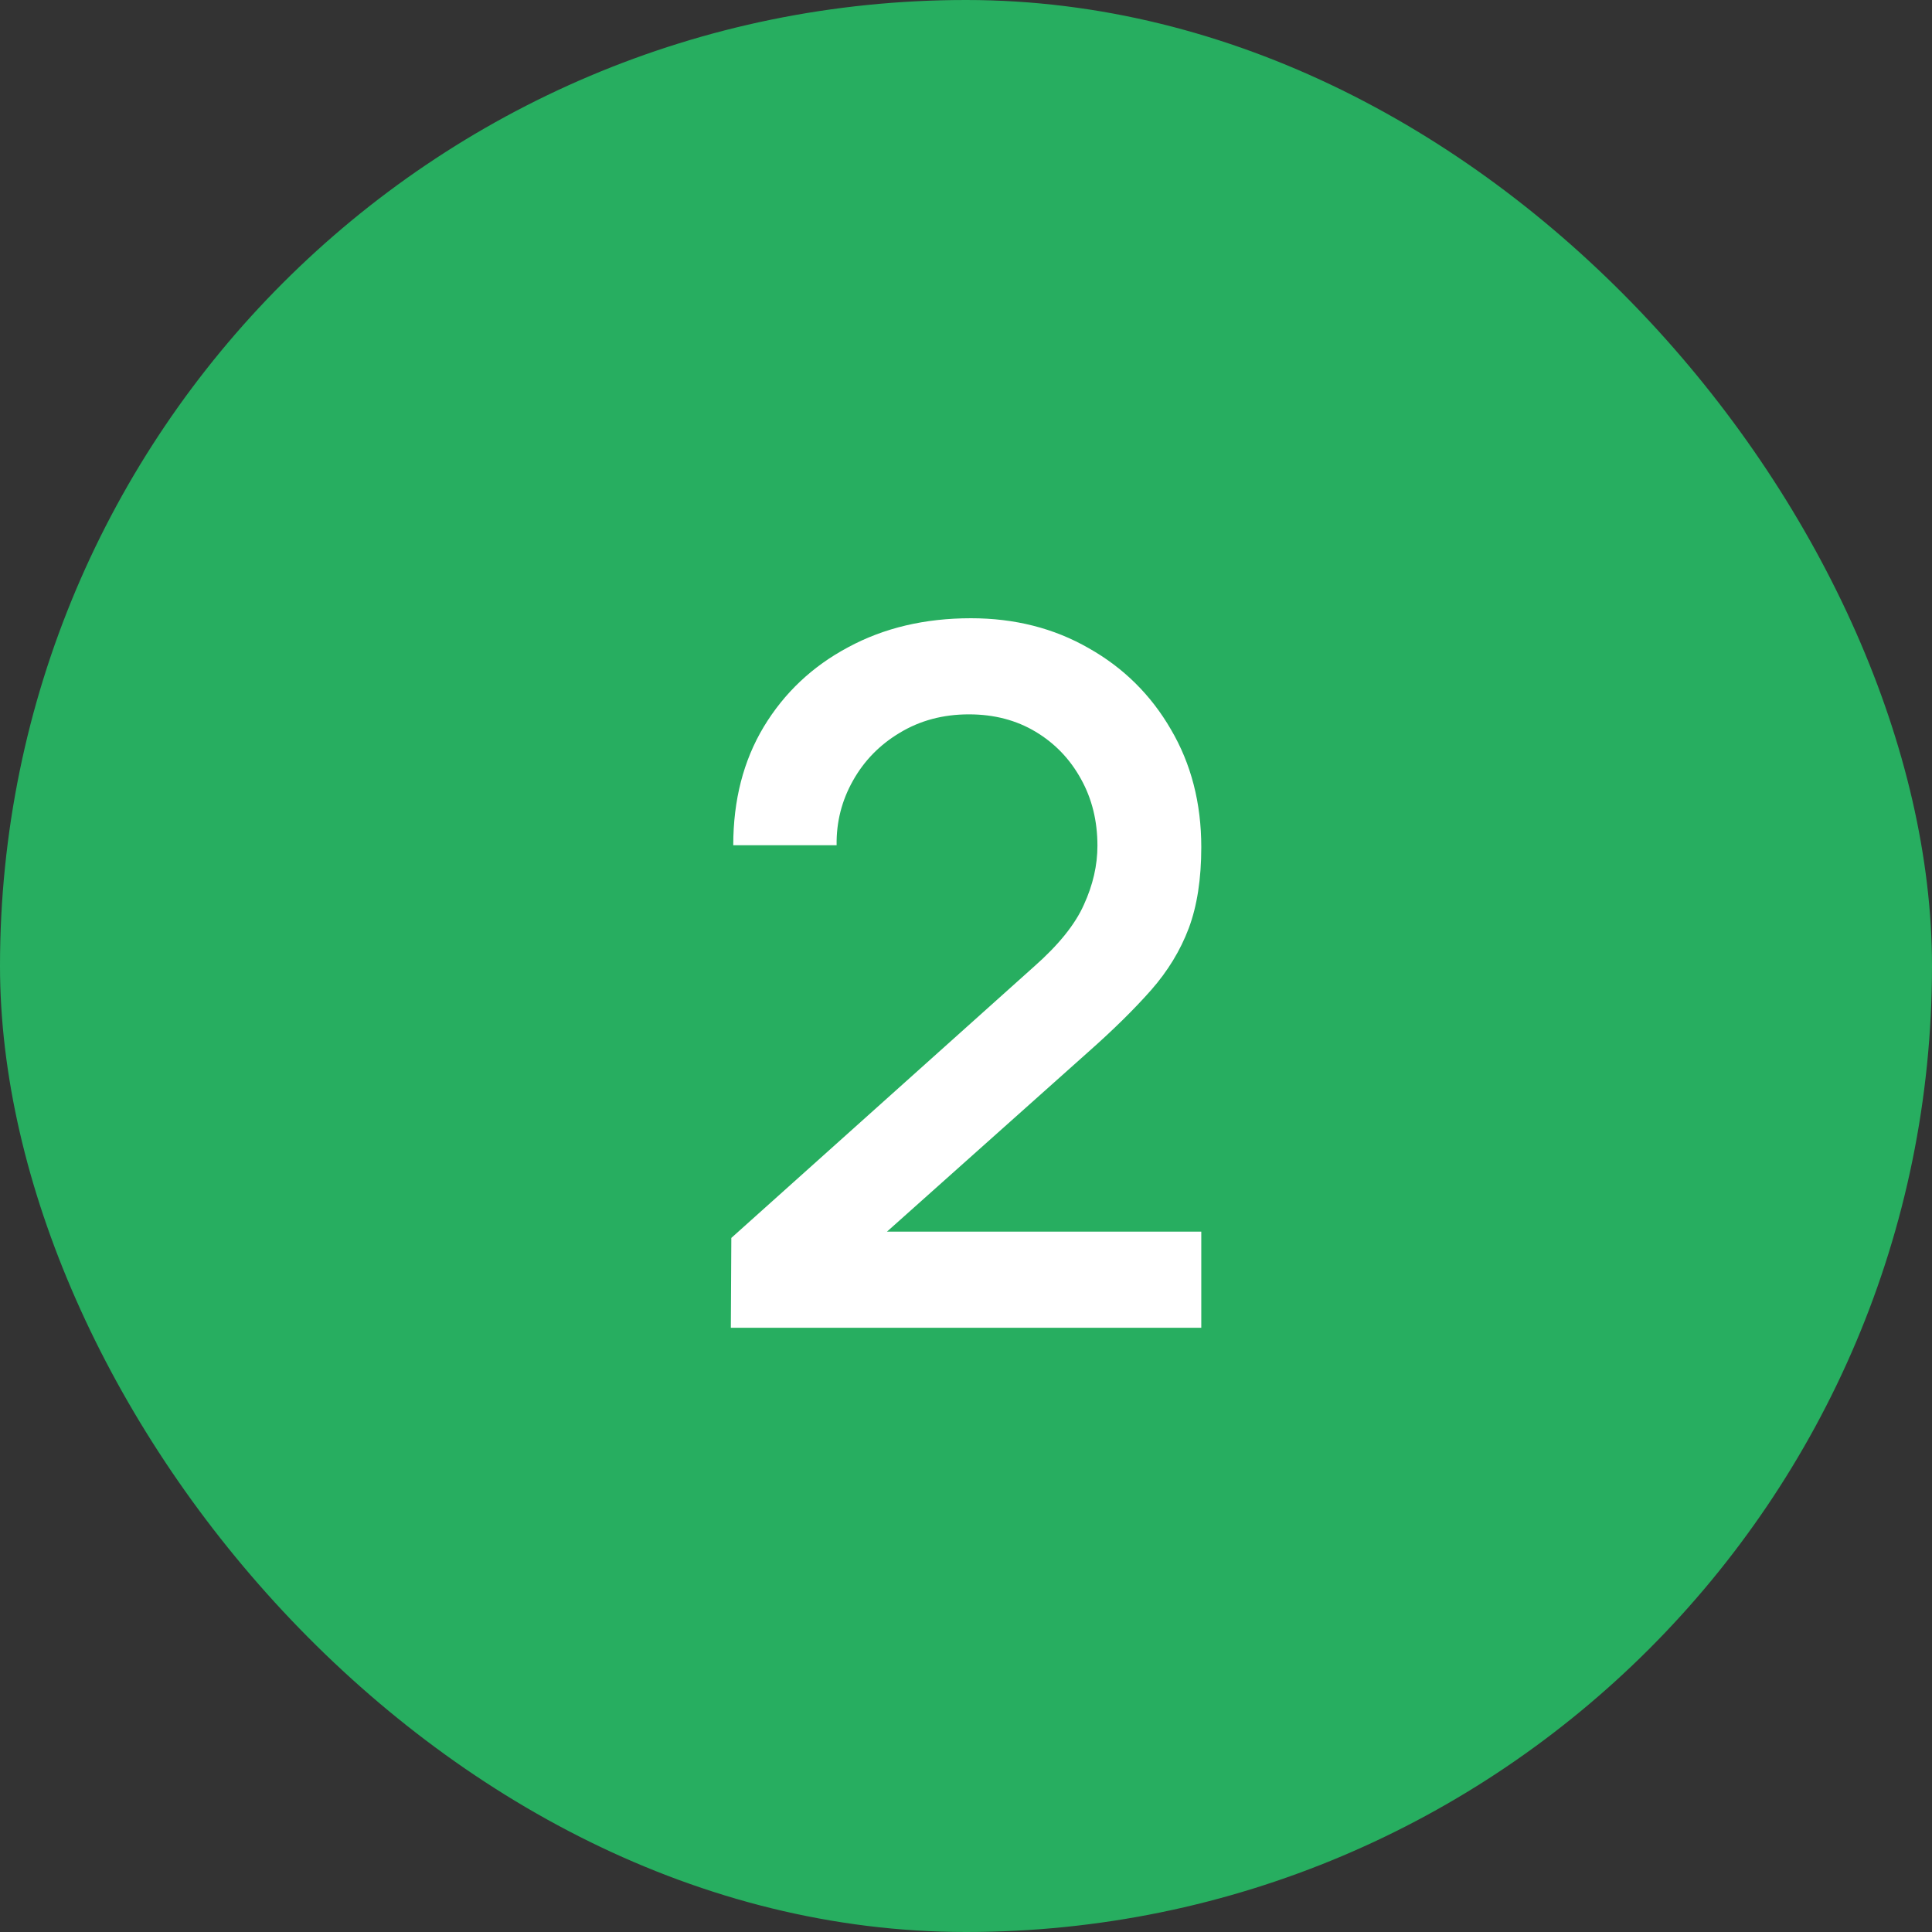
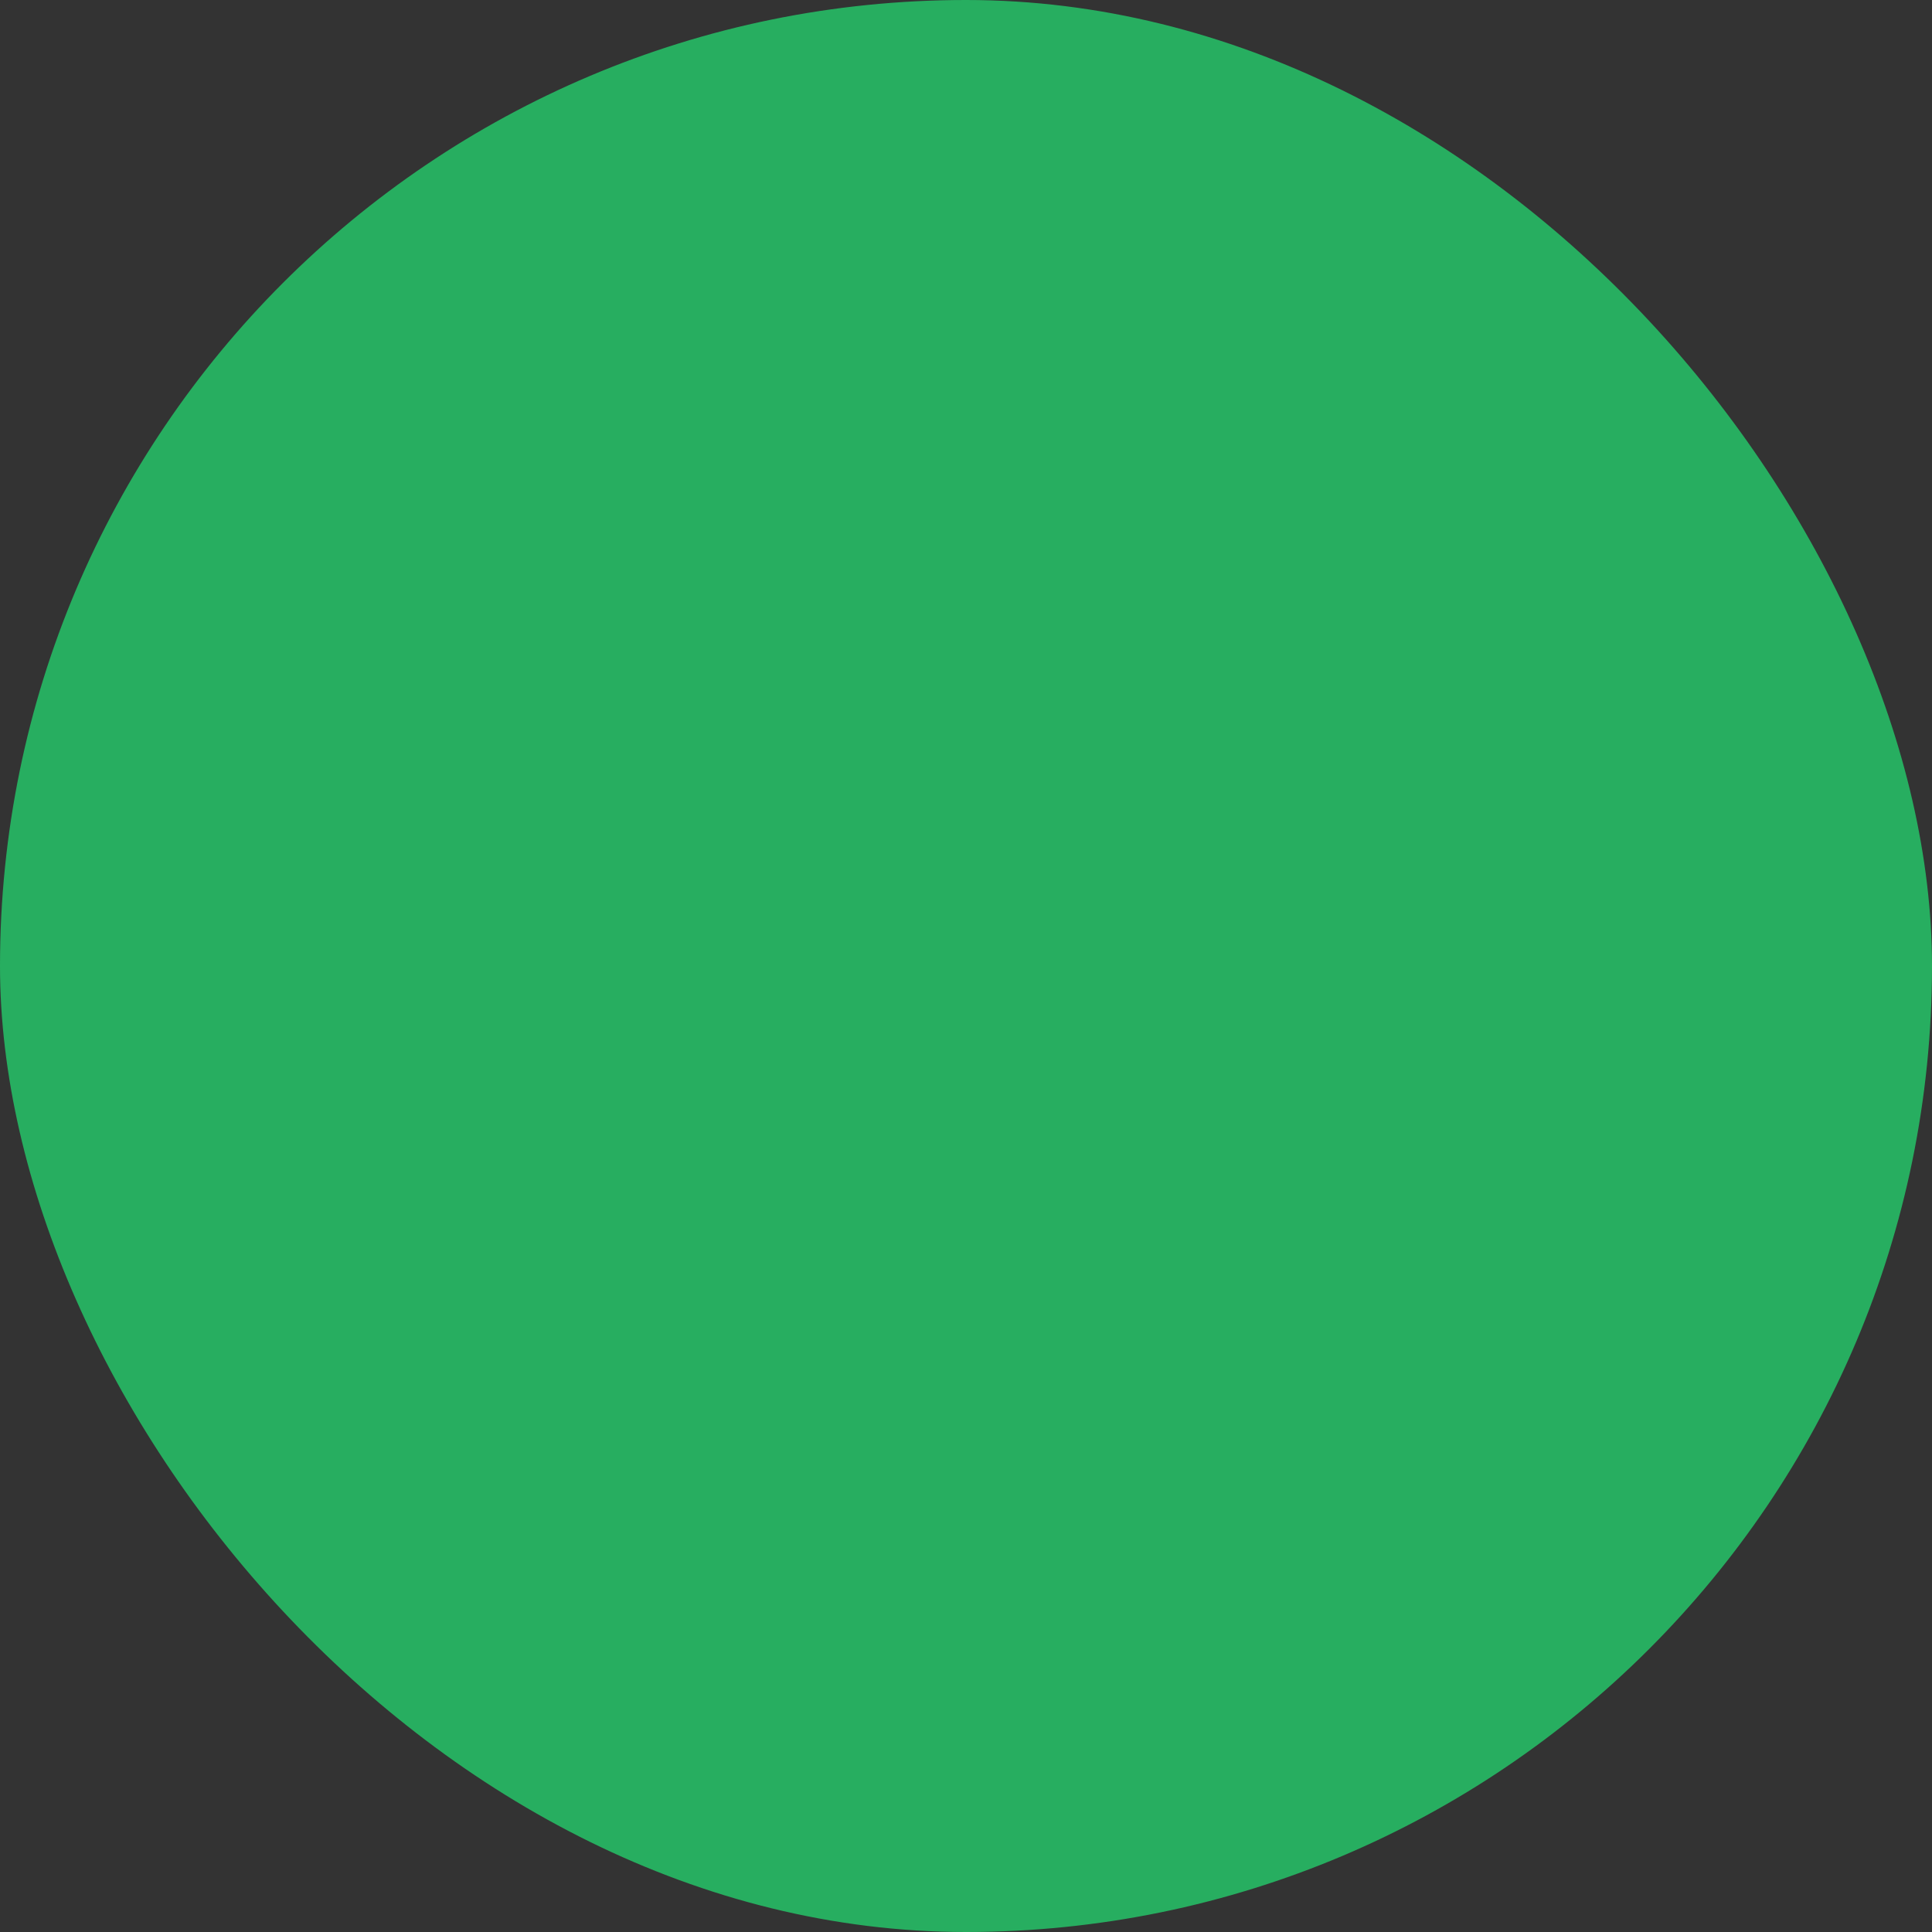
<svg xmlns="http://www.w3.org/2000/svg" width="32" height="32" viewBox="0 0 32 32" fill="none">
  <rect x="0" y="0" width="32" height="32" fill="#333333" stroke="none" />
  <rect width="32" height="32" rx="16" fill="#27AE60" />
-   <path d="M12.105 21.992L12.113 20.504L17.129 16.008C17.534 15.651 17.809 15.309 17.953 14.984C18.102 14.659 18.177 14.333 18.177 14.008C18.177 13.597 18.086 13.229 17.905 12.904C17.723 12.573 17.473 12.312 17.153 12.12C16.833 11.928 16.465 11.832 16.049 11.832C15.622 11.832 15.241 11.933 14.905 12.136C14.574 12.333 14.315 12.597 14.129 12.928C13.942 13.259 13.851 13.616 13.857 14H12.145C12.145 13.253 12.313 12.6 12.649 12.04C12.99 11.475 13.457 11.035 14.049 10.72C14.641 10.4 15.318 10.24 16.081 10.24C16.806 10.24 17.457 10.405 18.033 10.736C18.609 11.061 19.062 11.509 19.393 12.08C19.729 12.651 19.897 13.301 19.897 14.032C19.897 14.56 19.827 15.008 19.689 15.376C19.55 15.744 19.342 16.085 19.065 16.4C18.787 16.715 18.441 17.056 18.025 17.424L14.153 20.88L13.969 20.4H19.897V21.992H12.105Z" fill="white" />
</svg>